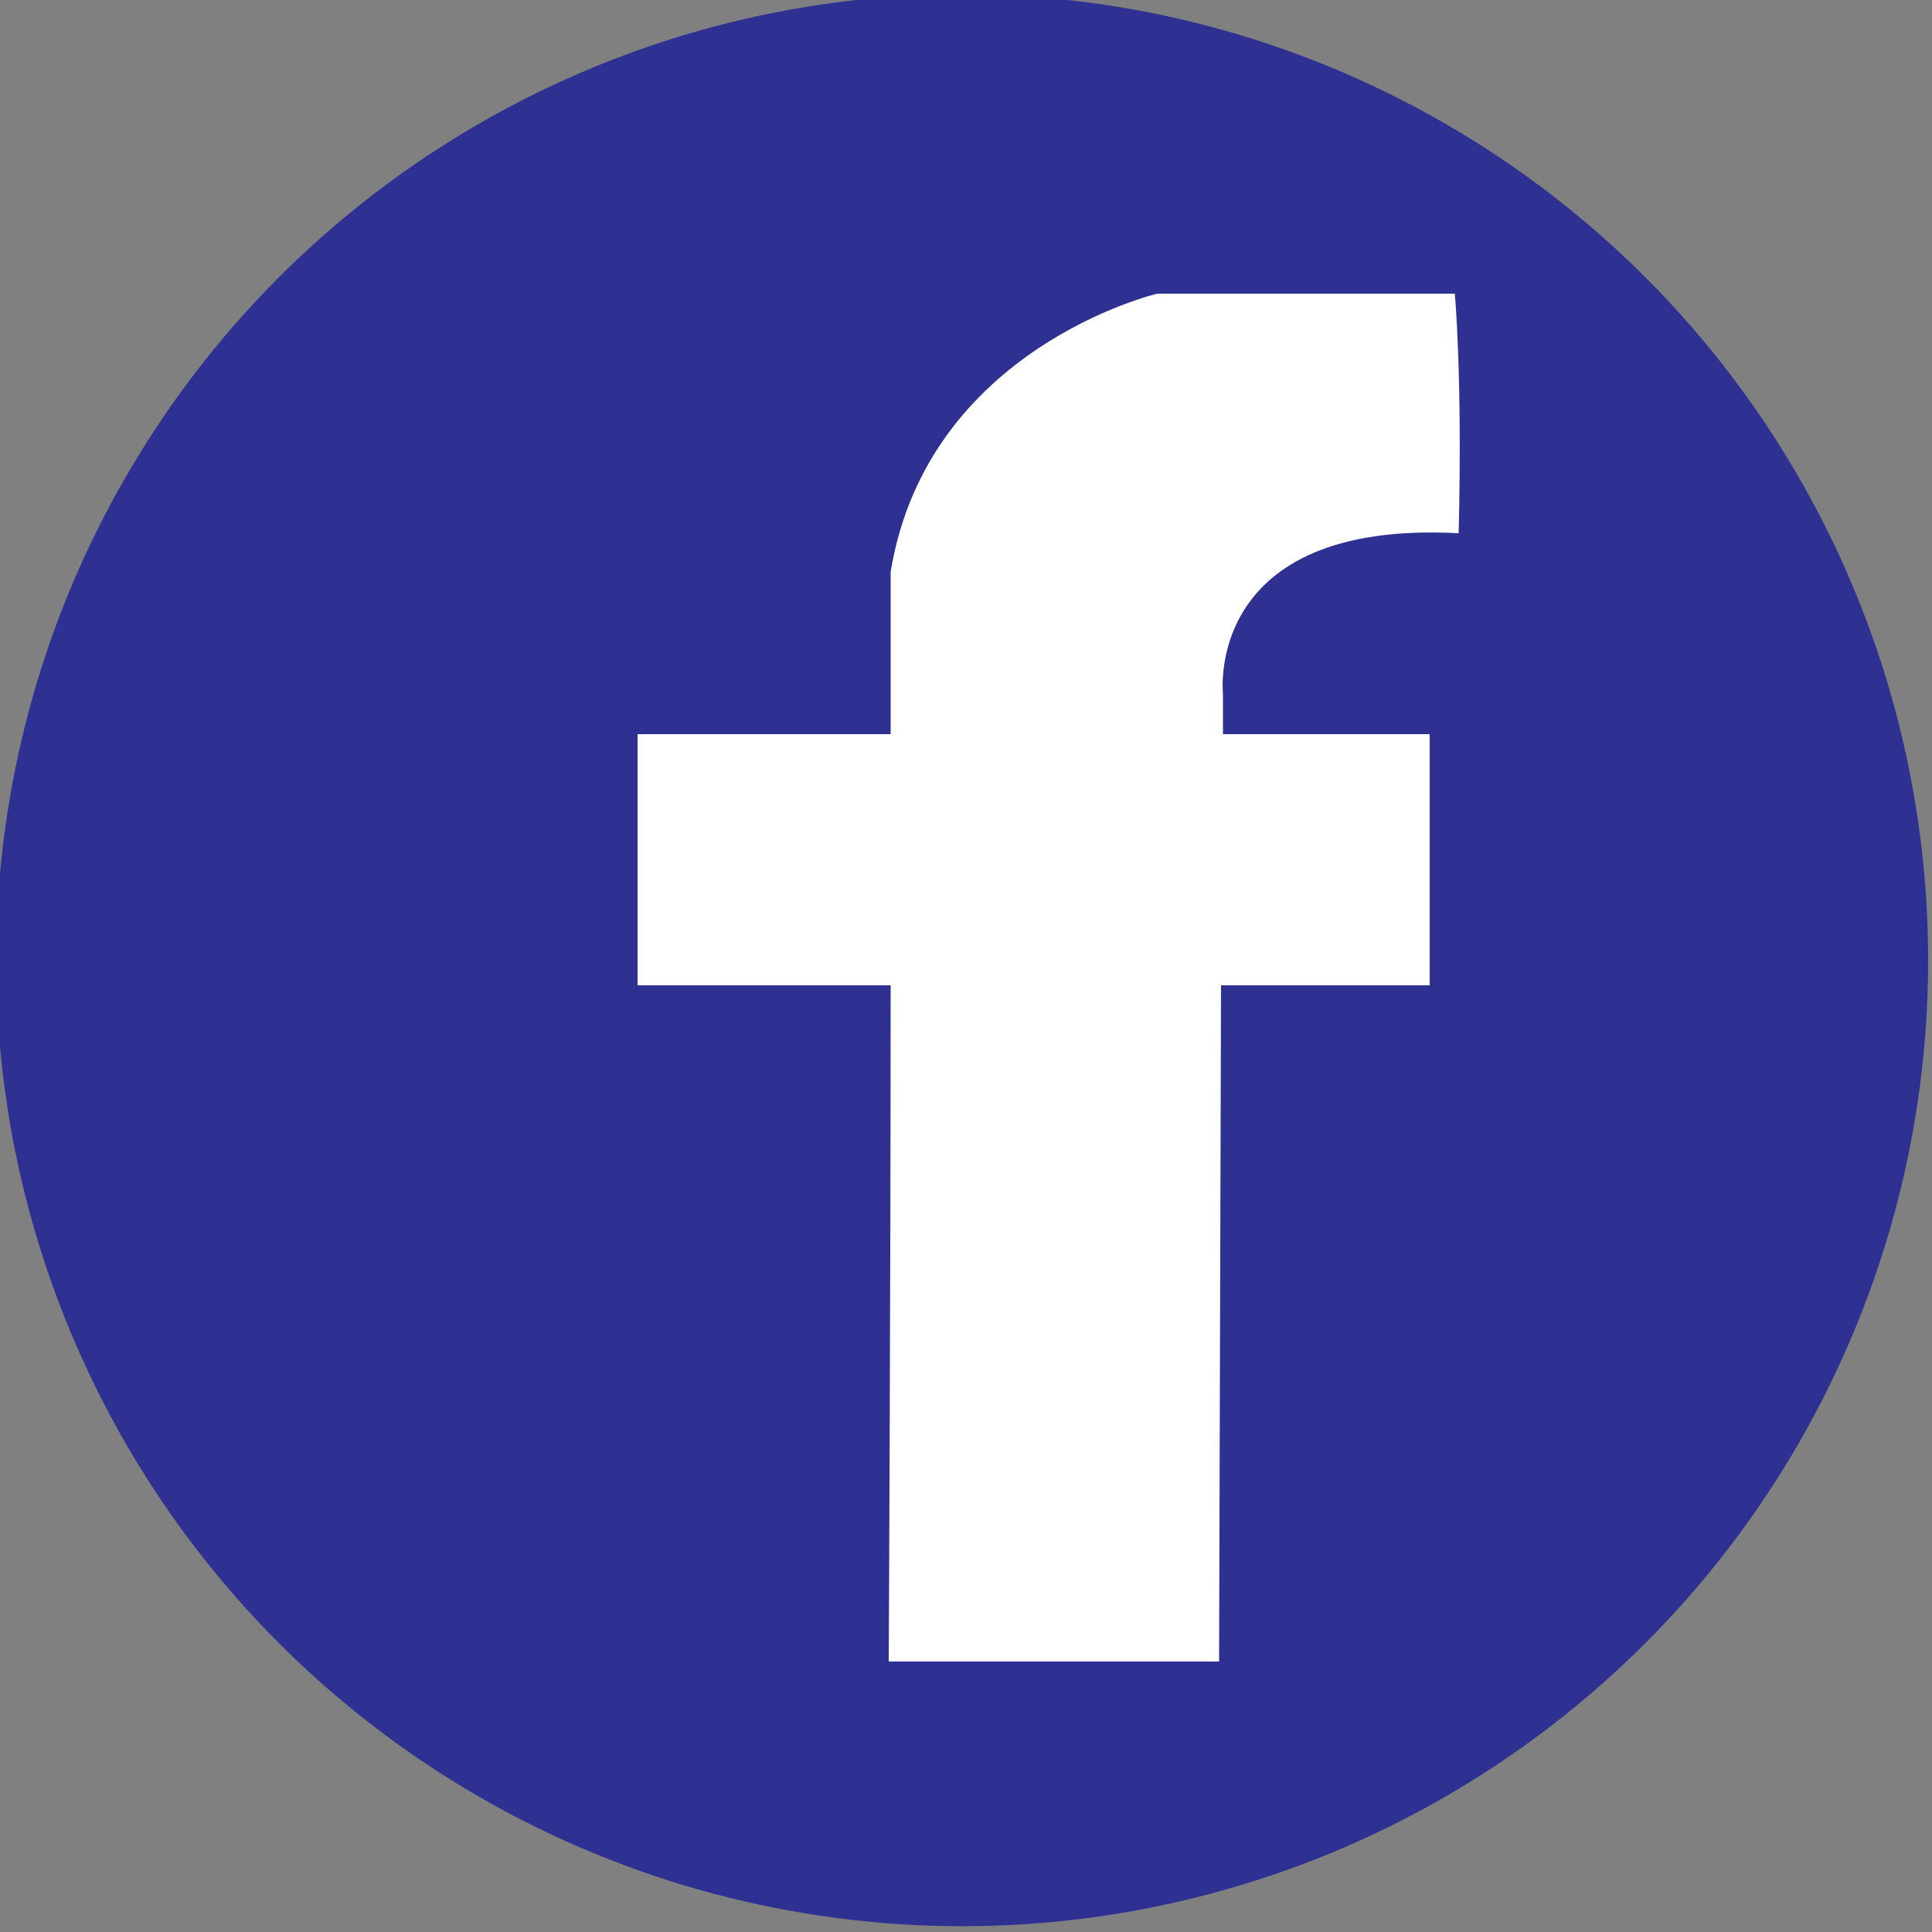
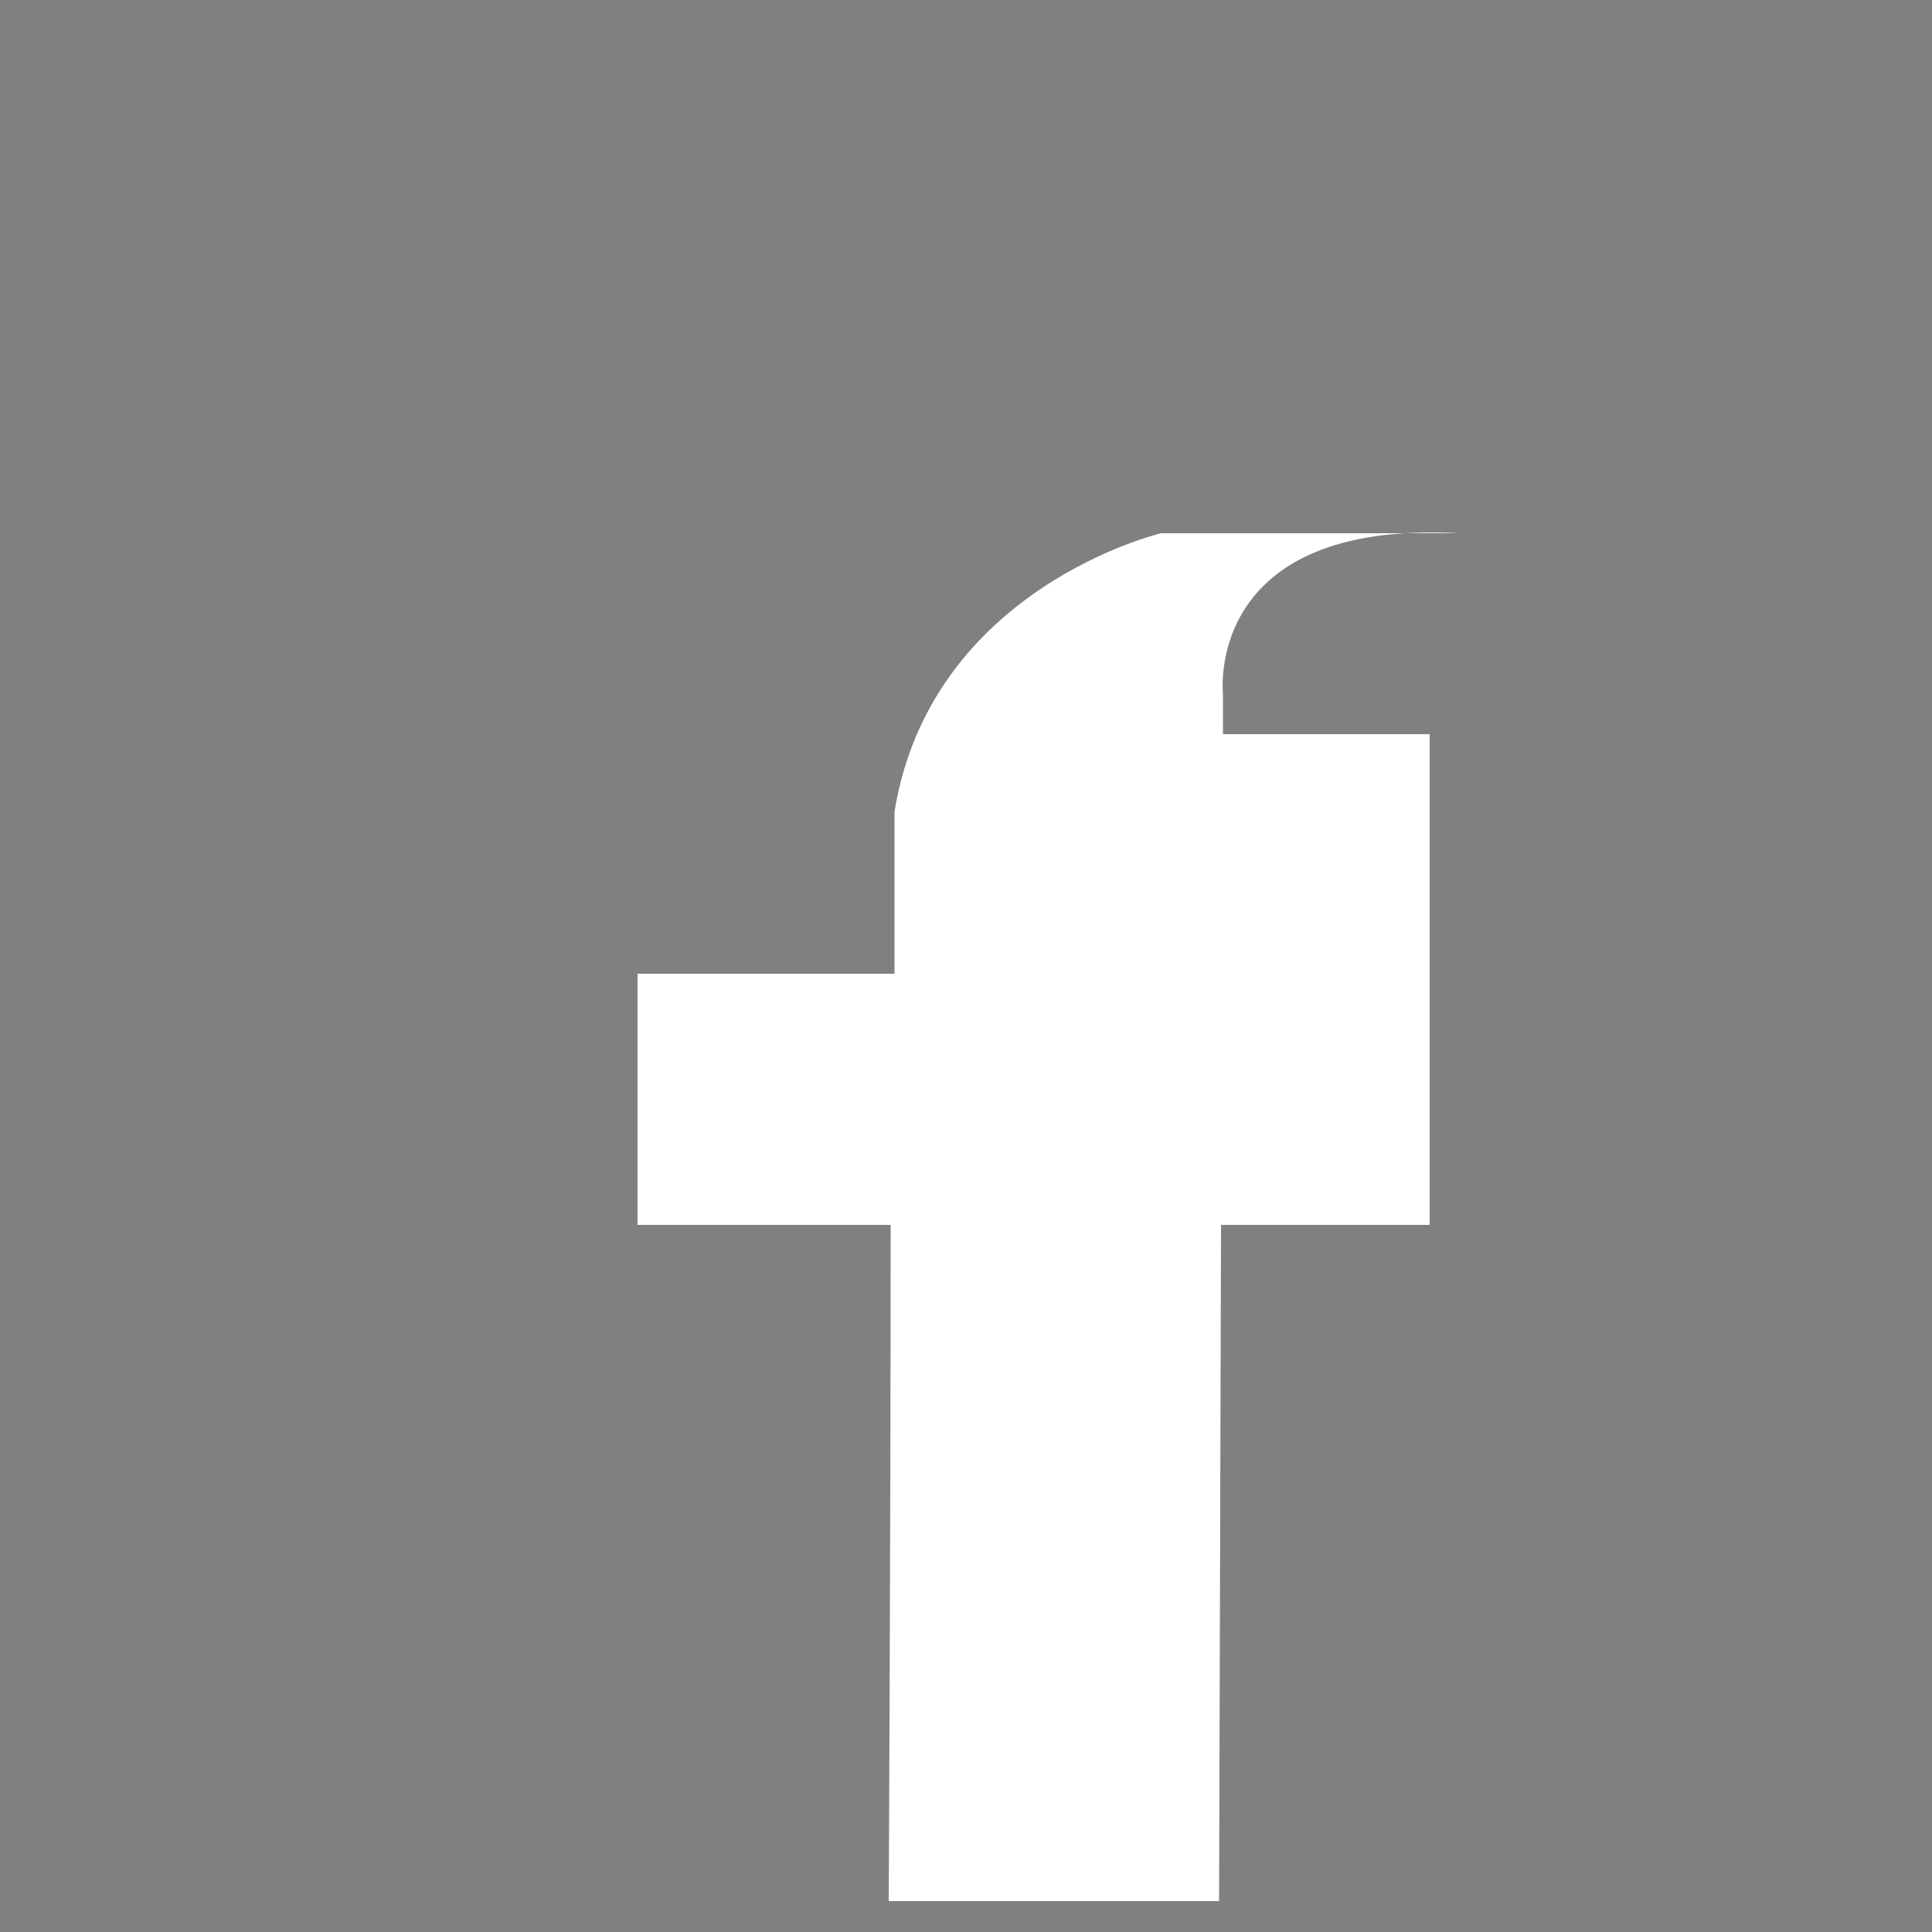
<svg xmlns="http://www.w3.org/2000/svg" version="1.1" id="レイヤー_1" x="0px" y="0px" viewBox="0 0 100 100" style="enable-background:new 0 0 100 100;" xml:space="preserve">
  <rect x="0" y="0" width="100" height="100" fill="#808080" stroke="none" />
  <style type="text/css">
	.st0{fill:#2E3192;}
	.st1{fill:#FFFFFF;}
</style>
-   <circle id="XMLID_4_" class="st0" cx="49.8" cy="49.7" r="50" />
-   <path id="XMLID_8_" class="st1" d="M75.5,27.6c0.2-8.2-0.2-12.4-0.2-12.4l-15.4,0c0,0-11.9,2.8-13.8,14.4c0,1.9,0,4.4,0,8.4H33v13  h13.1c0,16-0.1,35-0.1,35h17.1l0.1-35H74V38H63.3l0-2.1C63.3,35.9,62.3,26.9,75.5,27.6z" />
+   <path id="XMLID_8_" class="st1" d="M75.5,27.6l-15.4,0c0,0-11.9,2.8-13.8,14.4c0,1.9,0,4.4,0,8.4H33v13  h13.1c0,16-0.1,35-0.1,35h17.1l0.1-35H74V38H63.3l0-2.1C63.3,35.9,62.3,26.9,75.5,27.6z" />
</svg>